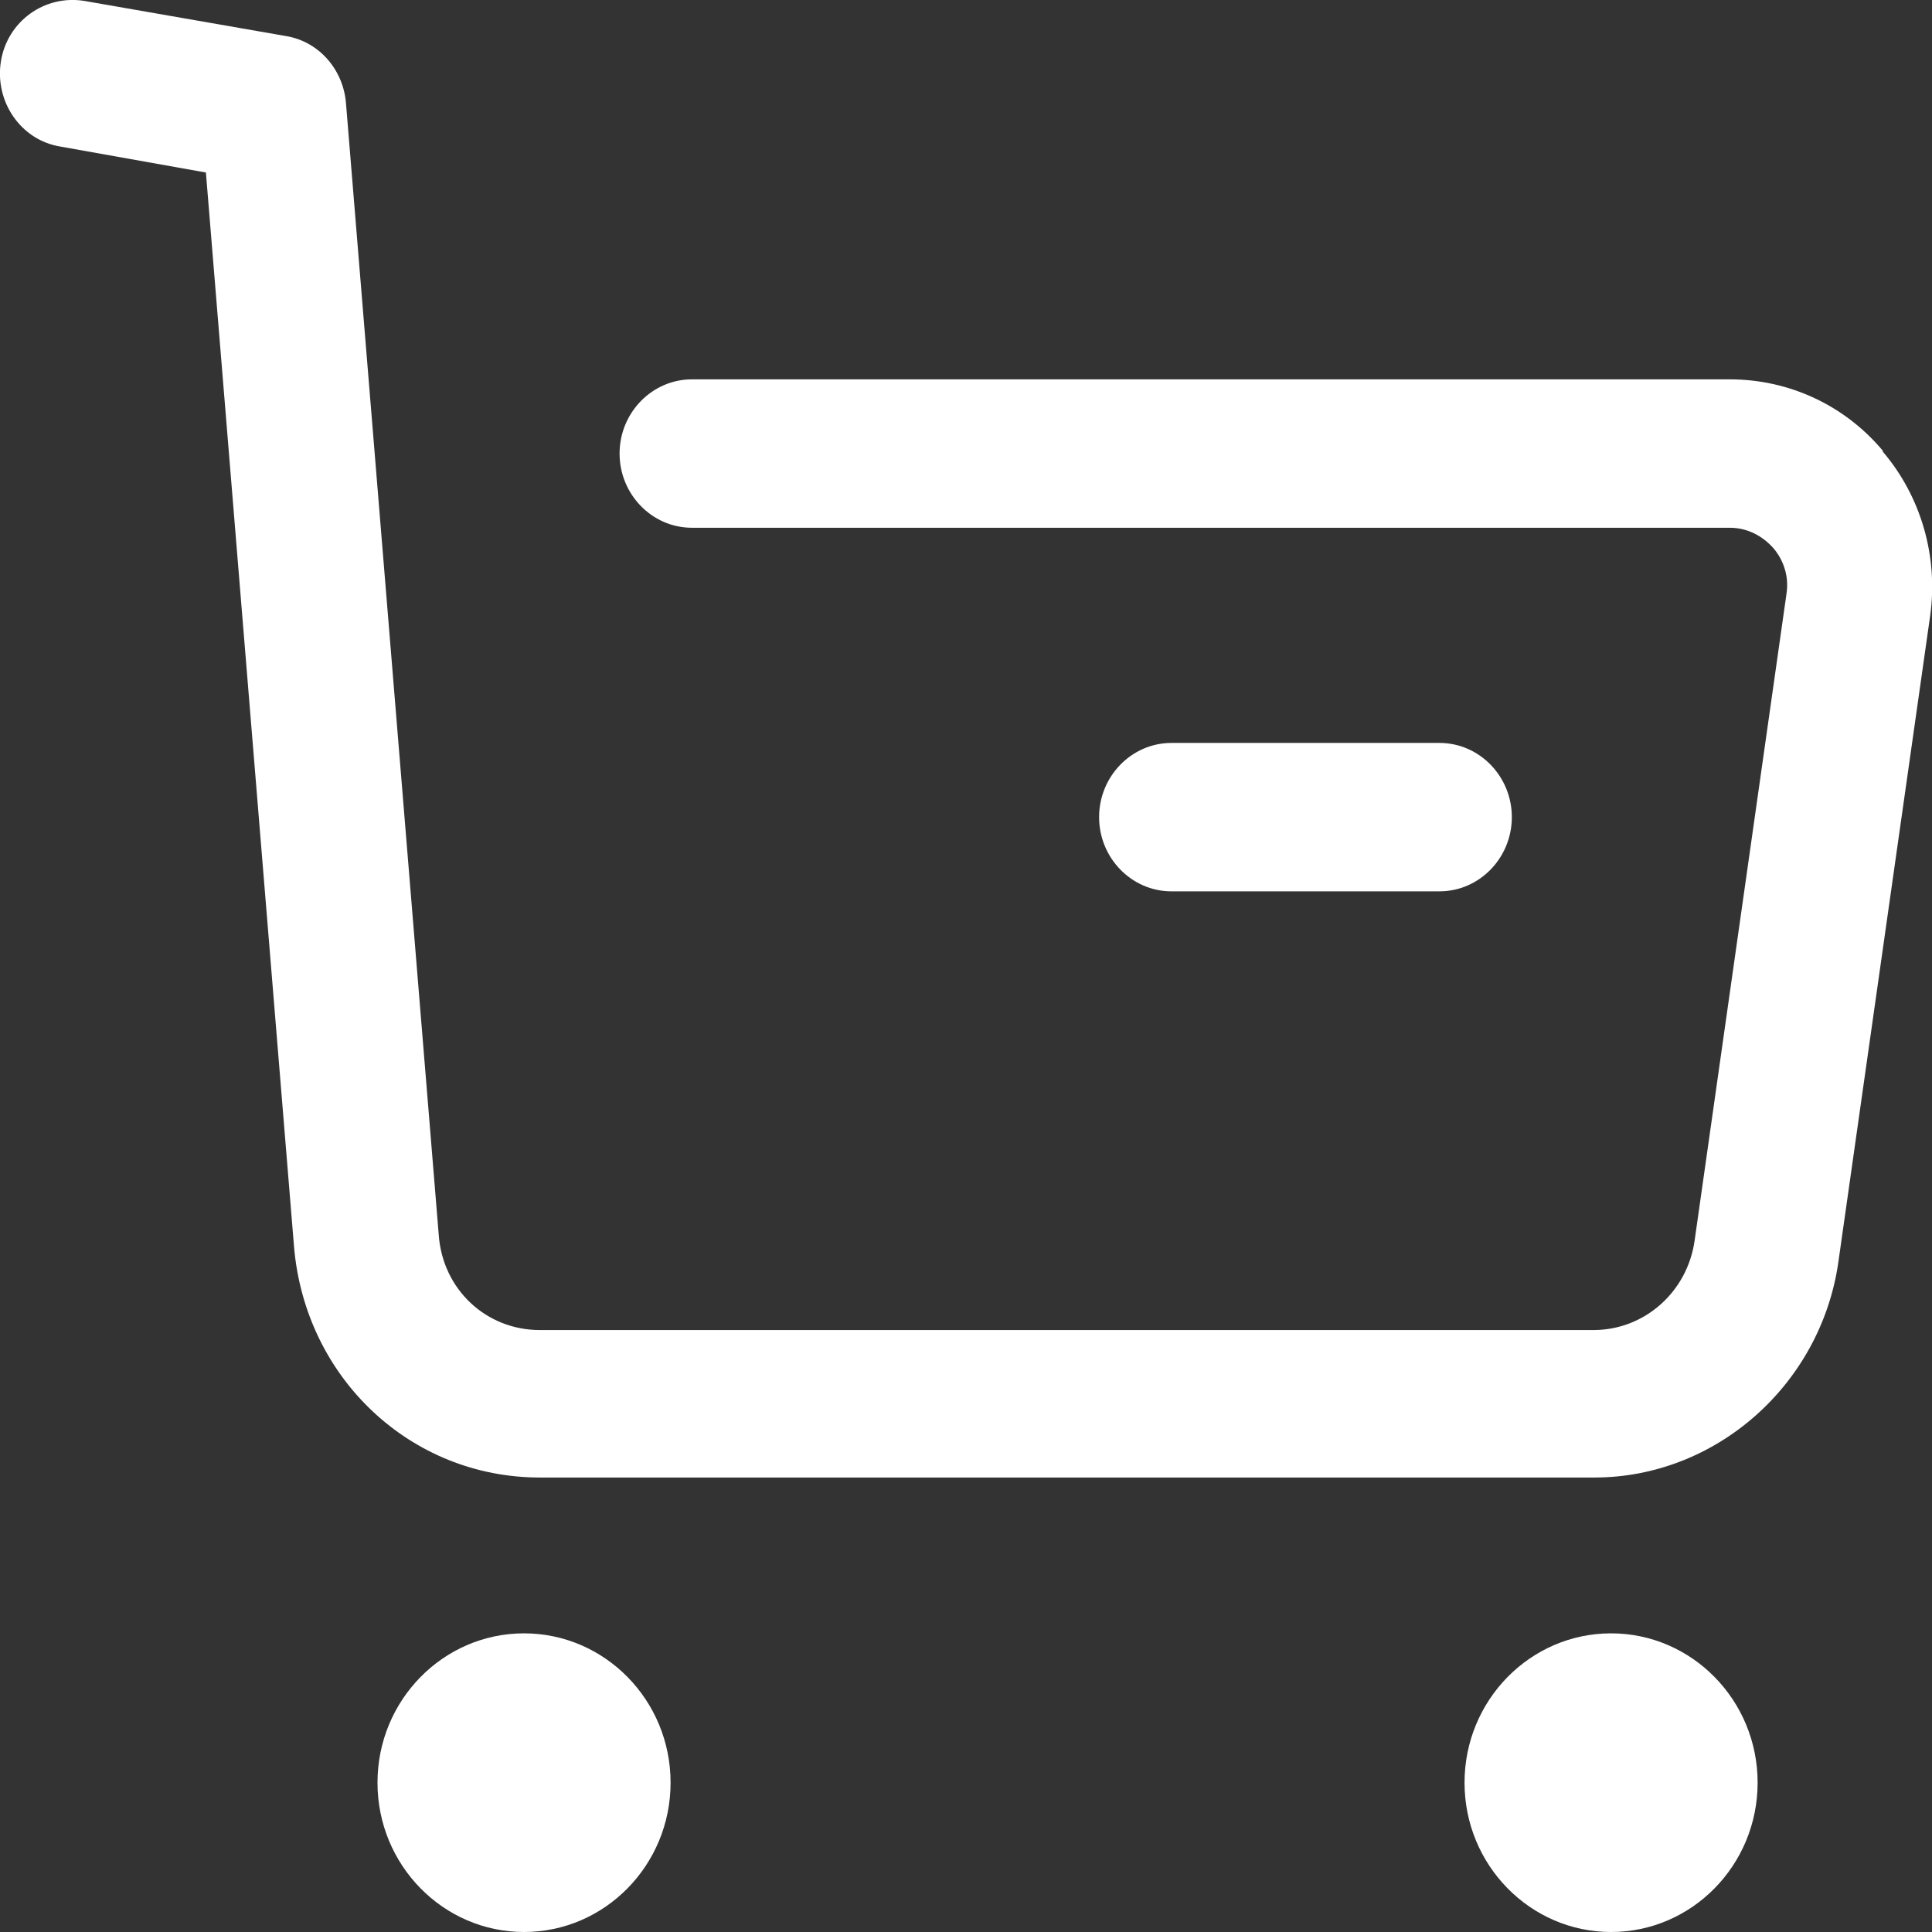
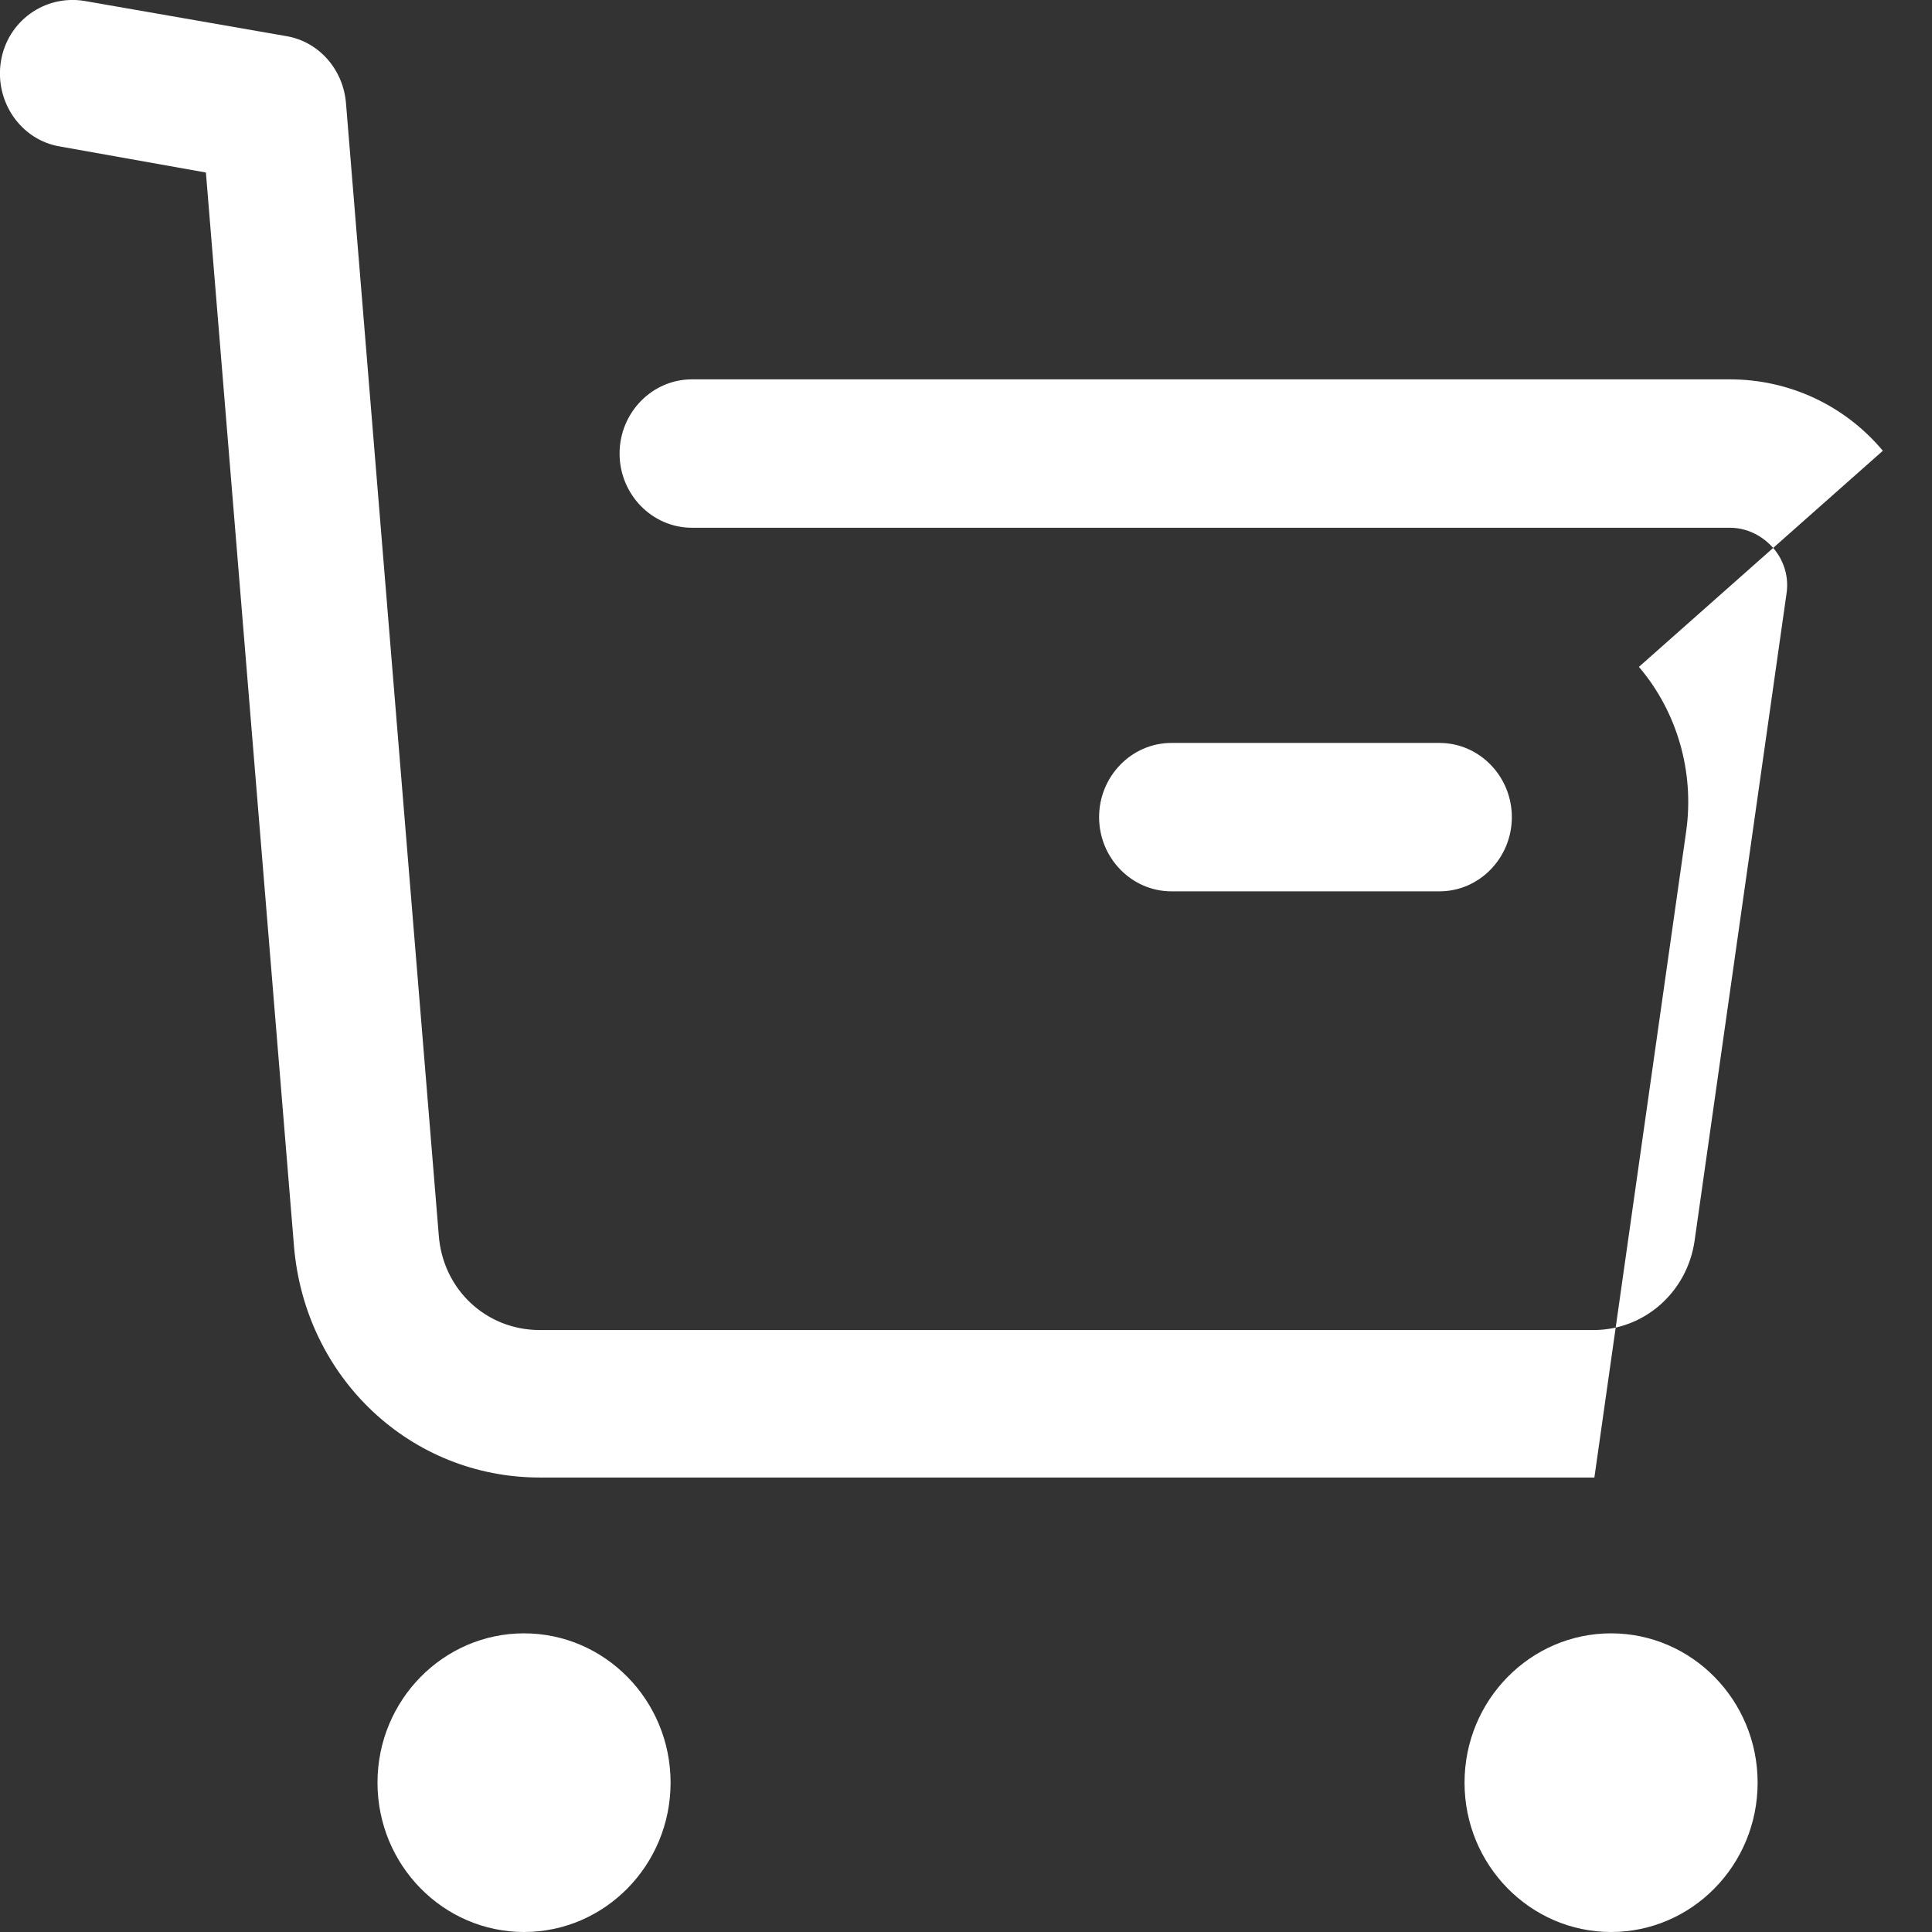
<svg xmlns="http://www.w3.org/2000/svg" id="katman_1" data-name="katman 1" viewBox="0 0 20.83 20.83">
  <rect x="0" y="0" width="20.83" height="20.83" fill="#333333" stroke="none" />
  <defs>
    <style>
      .cls-1 {
        fill: #fff;
        fill-rule: evenodd;
      }
    </style>
  </defs>
-   <path class="cls-1" d="m20.3,4.86c-.41-.49-1.01-.77-1.65-.77H7.46c-.43,0-.78.36-.78.8s.35.8.78.8h11.19c.24,0,.4.14.47.22.07.08.18.26.14.5l-.99,6.97c-.08.55-.54.96-1.09.96H5.82c-.58,0-1.05-.44-1.09-1.03L3.73,1.11c-.03-.36-.29-.66-.64-.72L.91.01C.48-.06.08.23.01.66c-.07.43.21.85.64.92l1.57.28.95,11.58c.12,1.42,1.26,2.49,2.65,2.49h11.37c1.31,0,2.44-1,2.63-2.32l.99-6.97c.09-.64-.1-1.29-.51-1.77ZM4.07,19.22c0-.89.71-1.61,1.58-1.61s1.58.72,1.58,1.61-.71,1.61-1.58,1.61-1.58-.72-1.58-1.61Zm11.72,0c0-.89.71-1.61,1.58-1.61s1.58.72,1.58,1.61-.71,1.61-1.58,1.61-1.58-.72-1.58-1.61Zm.51-10.41c0,.44-.35.8-.78.8h-2.89c-.43,0-.78-.36-.78-.8s.35-.8.78-.8h2.89c.43,0,.78.36.78.8Z" />
+   <path class="cls-1" d="m20.3,4.86c-.41-.49-1.01-.77-1.65-.77H7.46c-.43,0-.78.36-.78.8s.35.8.78.8h11.19c.24,0,.4.14.47.22.07.08.18.26.14.5l-.99,6.97c-.08.55-.54.96-1.09.96H5.82c-.58,0-1.05-.44-1.09-1.03L3.73,1.11c-.03-.36-.29-.66-.64-.72L.91.01C.48-.06.08.23.01.66c-.07.43.21.85.64.92l1.57.28.95,11.58c.12,1.42,1.26,2.49,2.65,2.49h11.37l.99-6.97c.09-.64-.1-1.29-.51-1.77ZM4.07,19.22c0-.89.71-1.61,1.58-1.61s1.58.72,1.58,1.61-.71,1.61-1.58,1.61-1.58-.72-1.58-1.61Zm11.72,0c0-.89.71-1.61,1.58-1.61s1.58.72,1.58,1.61-.71,1.61-1.58,1.61-1.58-.72-1.58-1.61Zm.51-10.41c0,.44-.35.8-.78.8h-2.89c-.43,0-.78-.36-.78-.8s.35-.8.78-.8h2.89c.43,0,.78.36.78.8Z" />
</svg>